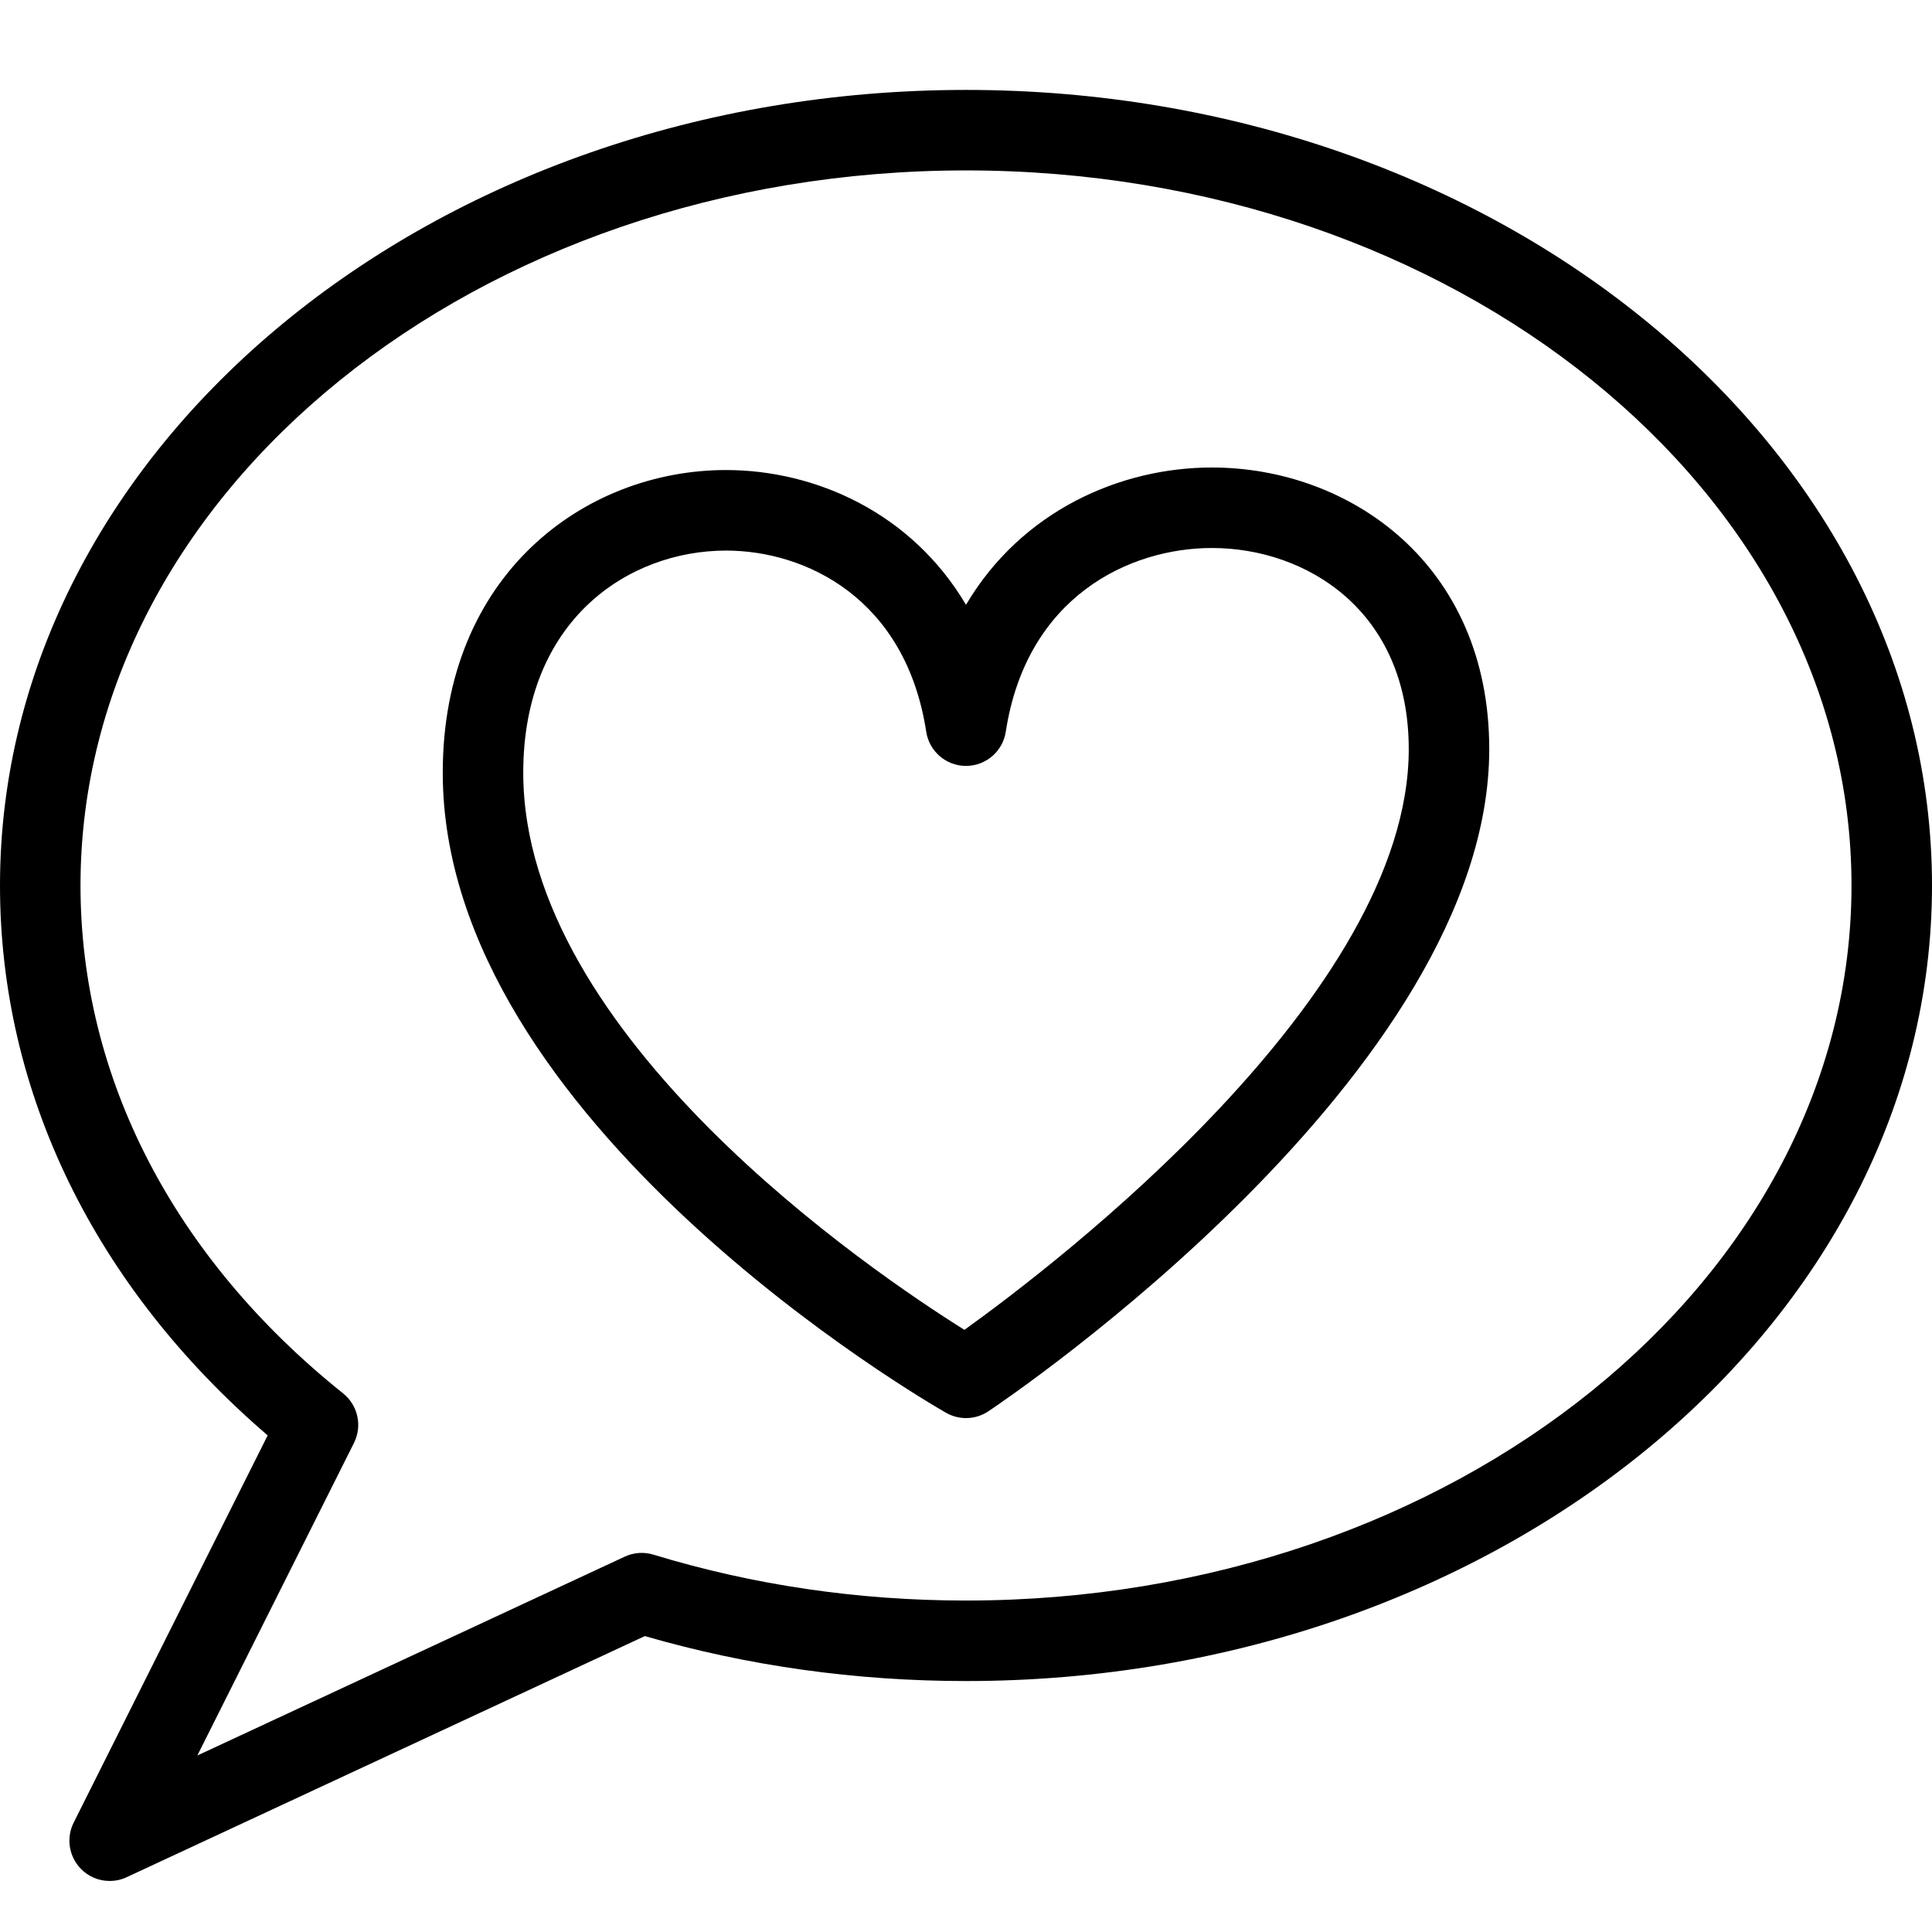
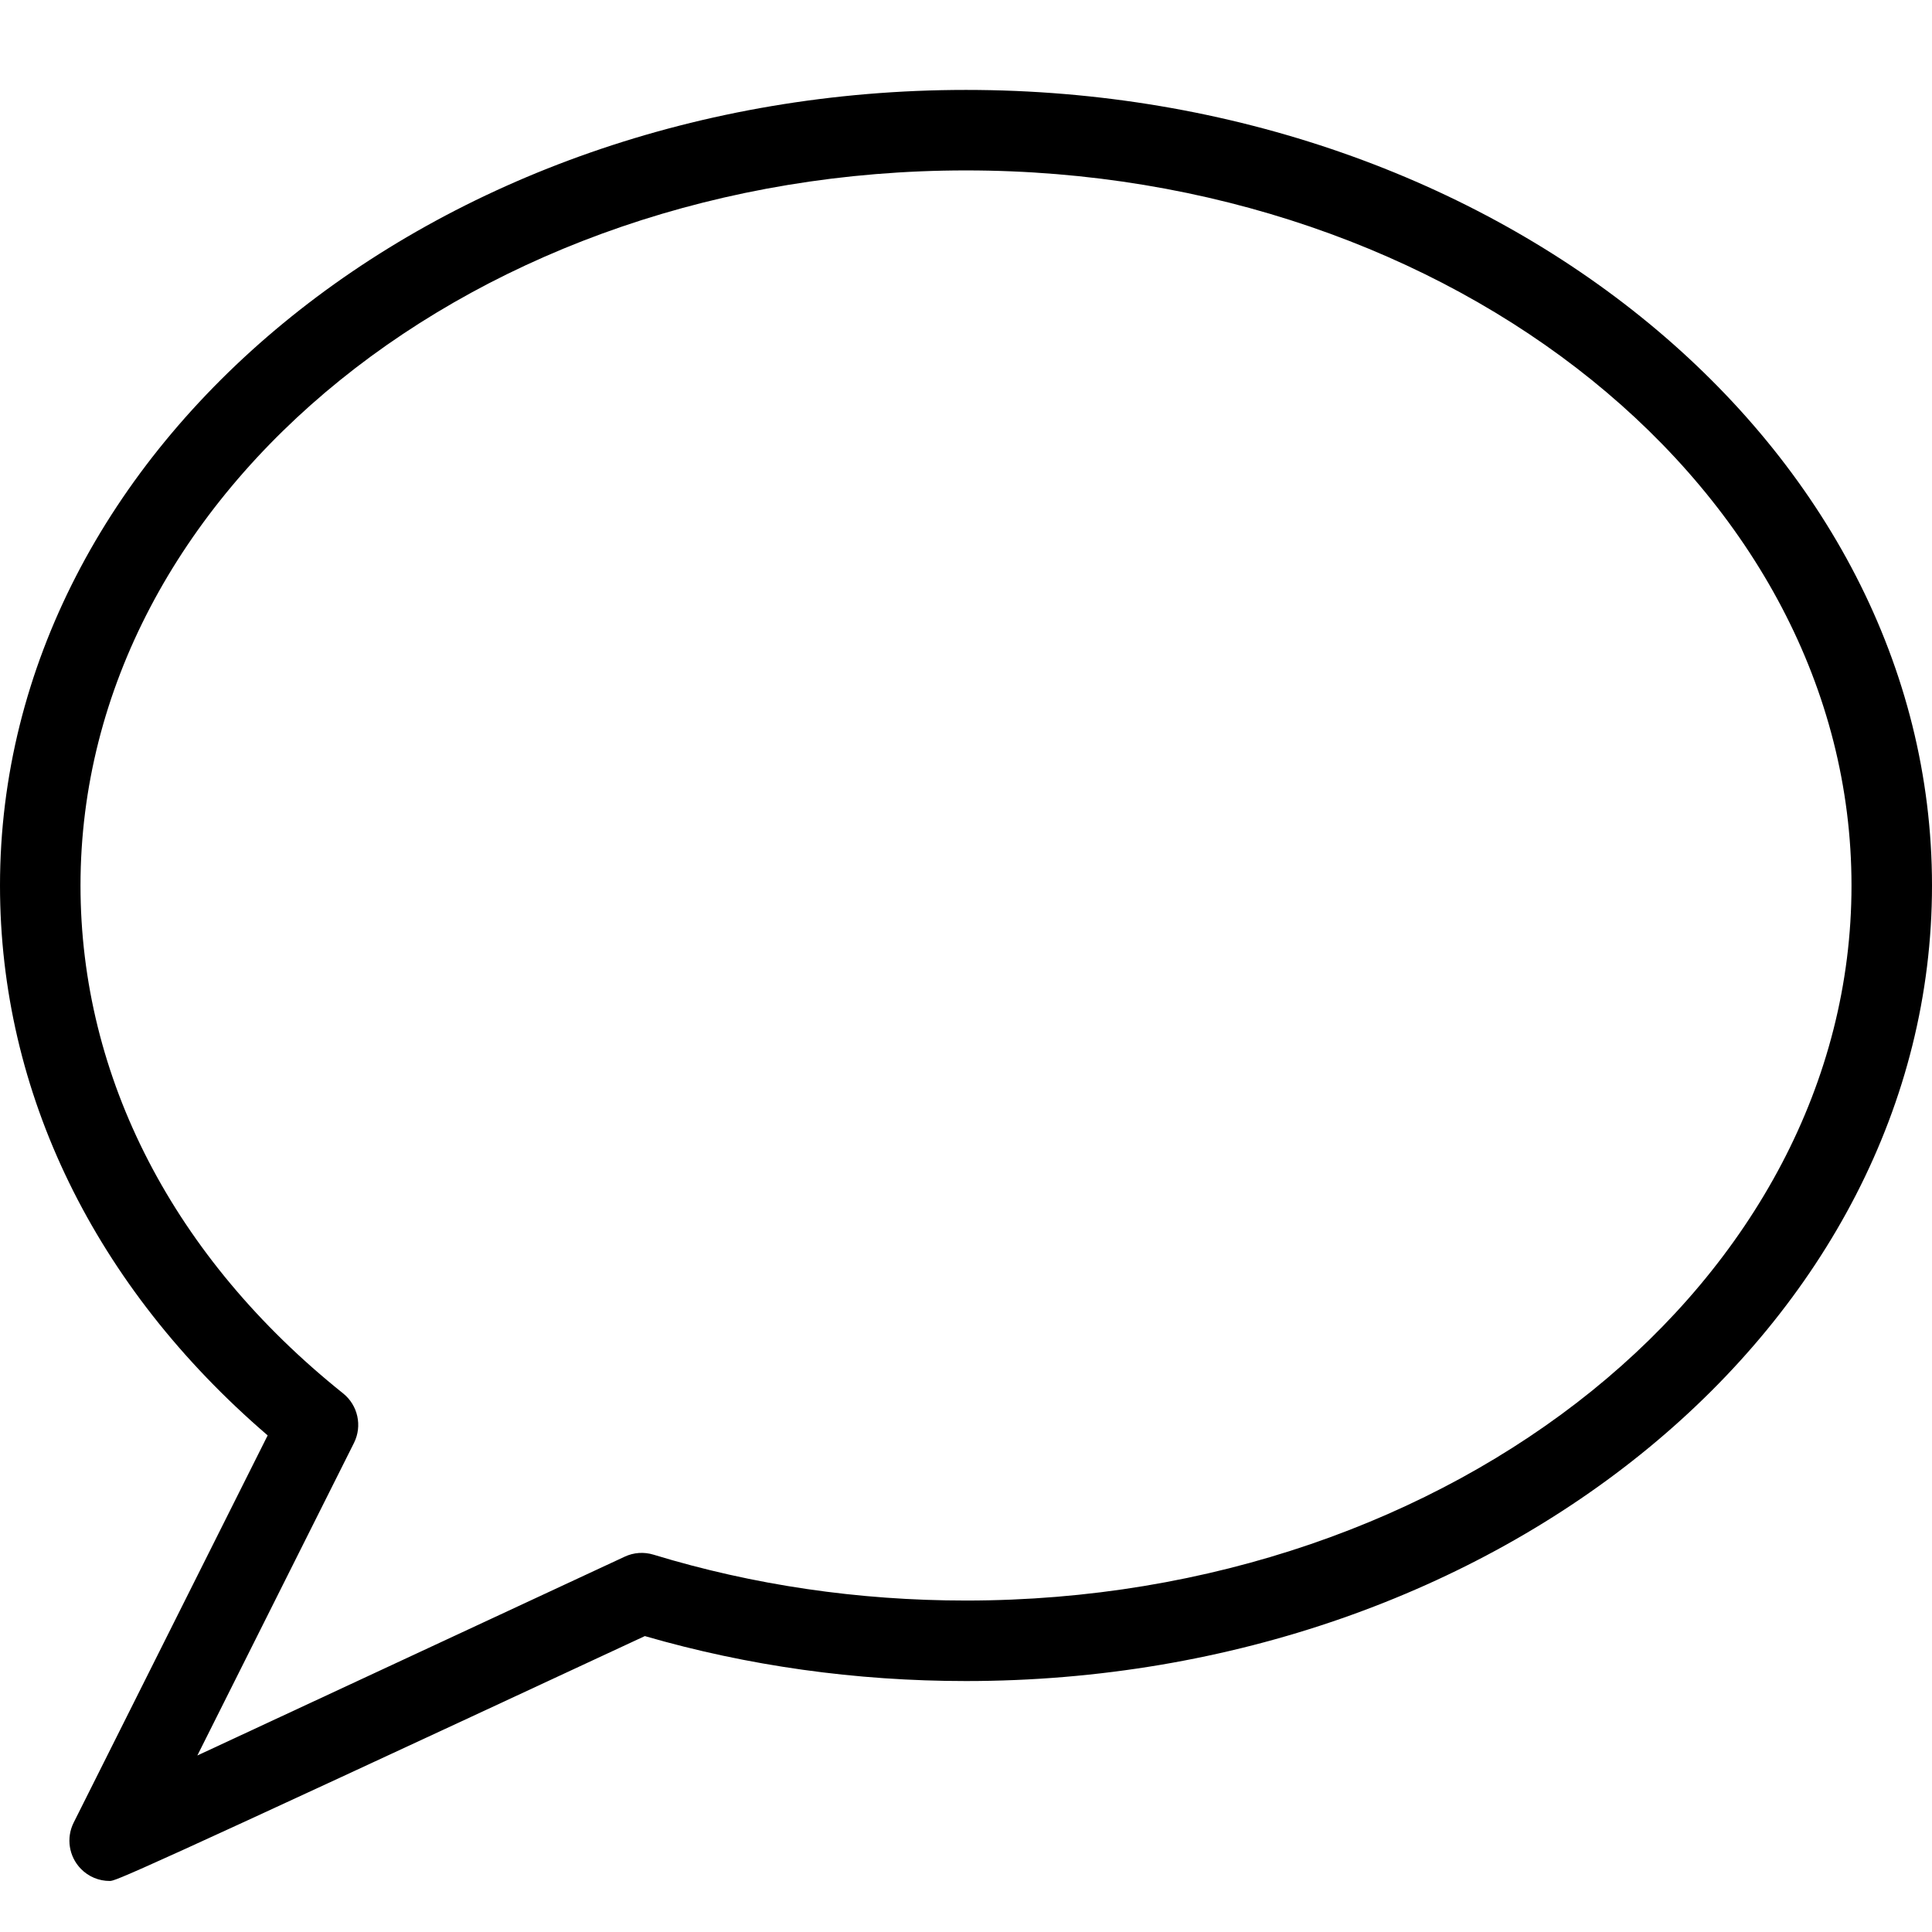
<svg xmlns="http://www.w3.org/2000/svg" enable-background="new 0 0 48 48" height="48px" version="1.1" viewBox="0 0 48 48" width="48px" xml:space="preserve">
  <g id="Expanded">
    <g>
      <g>
-         <path d="M24,35.232c-0.171,0-0.342-0.044-0.496-0.132C22.993,34.809,11,27.855,11,19.197c0-4.936,3.541-7.519,7.038-7.519     c2.215,0,4.606,1.055,5.962,3.348c1.38-2.336,3.835-3.411,6.109-3.411c3.424,0,6.891,2.403,6.891,6.997     c0,8.036-11.936,16.111-12.444,16.451C24.388,35.176,24.194,35.232,24,35.232z M18.038,13.679c-2.427,0-5.038,1.728-5.038,5.519     c0,6.553,8.691,12.421,10.961,13.842C26.208,31.426,35,24.723,35,18.612c0-3.433-2.535-4.997-4.891-4.997     c-2.038,0-4.603,1.196-5.121,4.566c-0.075,0.487-0.495,0.848-0.988,0.848l0,0c-0.493,0-0.913-0.36-0.988-0.848     C22.501,14.858,20.013,13.679,18.038,13.679z" />
-       </g>
+         </g>
      <g>
-         <path d="M2.725,46.732c-0.265,0-0.524-0.104-0.717-0.303c-0.297-0.306-0.368-0.765-0.178-1.146l4.82-9.621     C2.354,31.971,0,27.147,0,22C0,11.102,10.767,2.234,24,2.234S48,11.102,48,22S37.233,41.765,24,41.765     c-2.74,0-5.422-0.376-7.979-1.117L3.146,46.639C3.012,46.702,2.867,46.732,2.725,46.732z M24,4.234C11.869,4.234,2,12.204,2,22     c0,4.771,2.317,9.253,6.525,12.619c0.368,0.295,0.48,0.808,0.27,1.229l-3.892,7.767l10.618-4.94     c0.224-0.105,0.478-0.122,0.714-0.05c2.478,0.756,5.09,1.14,7.765,1.14c12.131,0,22-7.969,22-17.765S36.131,4.234,24,4.234z" />
+         <path d="M2.725,46.732c-0.265,0-0.524-0.104-0.717-0.303c-0.297-0.306-0.368-0.765-0.178-1.146l4.82-9.621     C2.354,31.971,0,27.147,0,22C0,11.102,10.767,2.234,24,2.234S48,11.102,48,22S37.233,41.765,24,41.765     c-2.74,0-5.422-0.376-7.979-1.117C3.012,46.702,2.867,46.732,2.725,46.732z M24,4.234C11.869,4.234,2,12.204,2,22     c0,4.771,2.317,9.253,6.525,12.619c0.368,0.295,0.48,0.808,0.27,1.229l-3.892,7.767l10.618-4.94     c0.224-0.105,0.478-0.122,0.714-0.05c2.478,0.756,5.09,1.14,7.765,1.14c12.131,0,22-7.969,22-17.765S36.131,4.234,24,4.234z" />
      </g>
    </g>
  </g>
</svg>